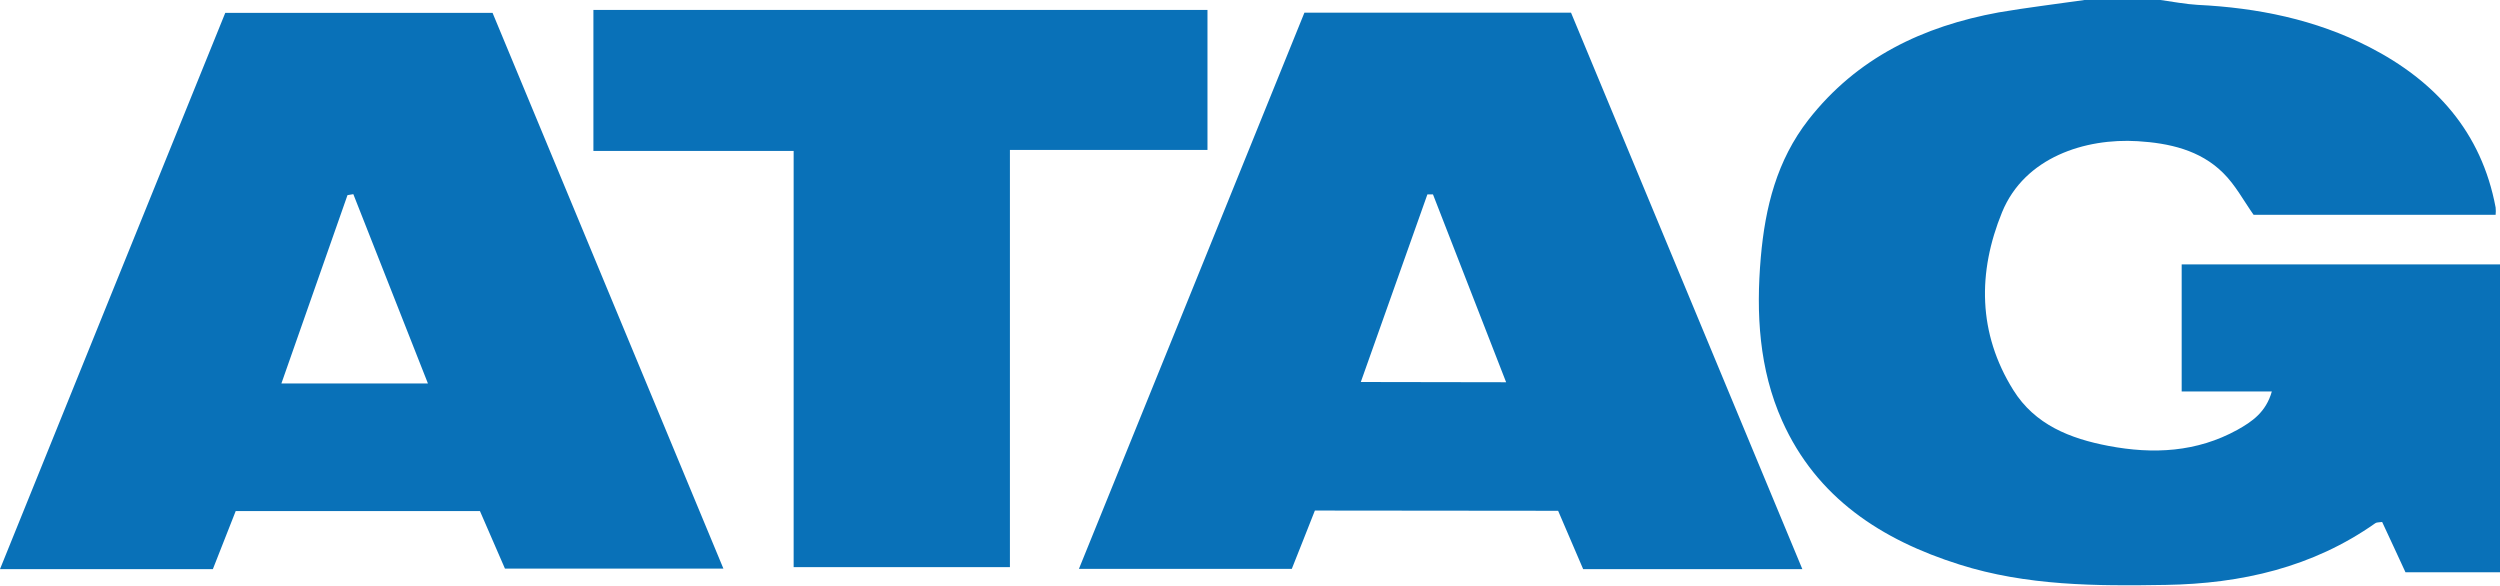
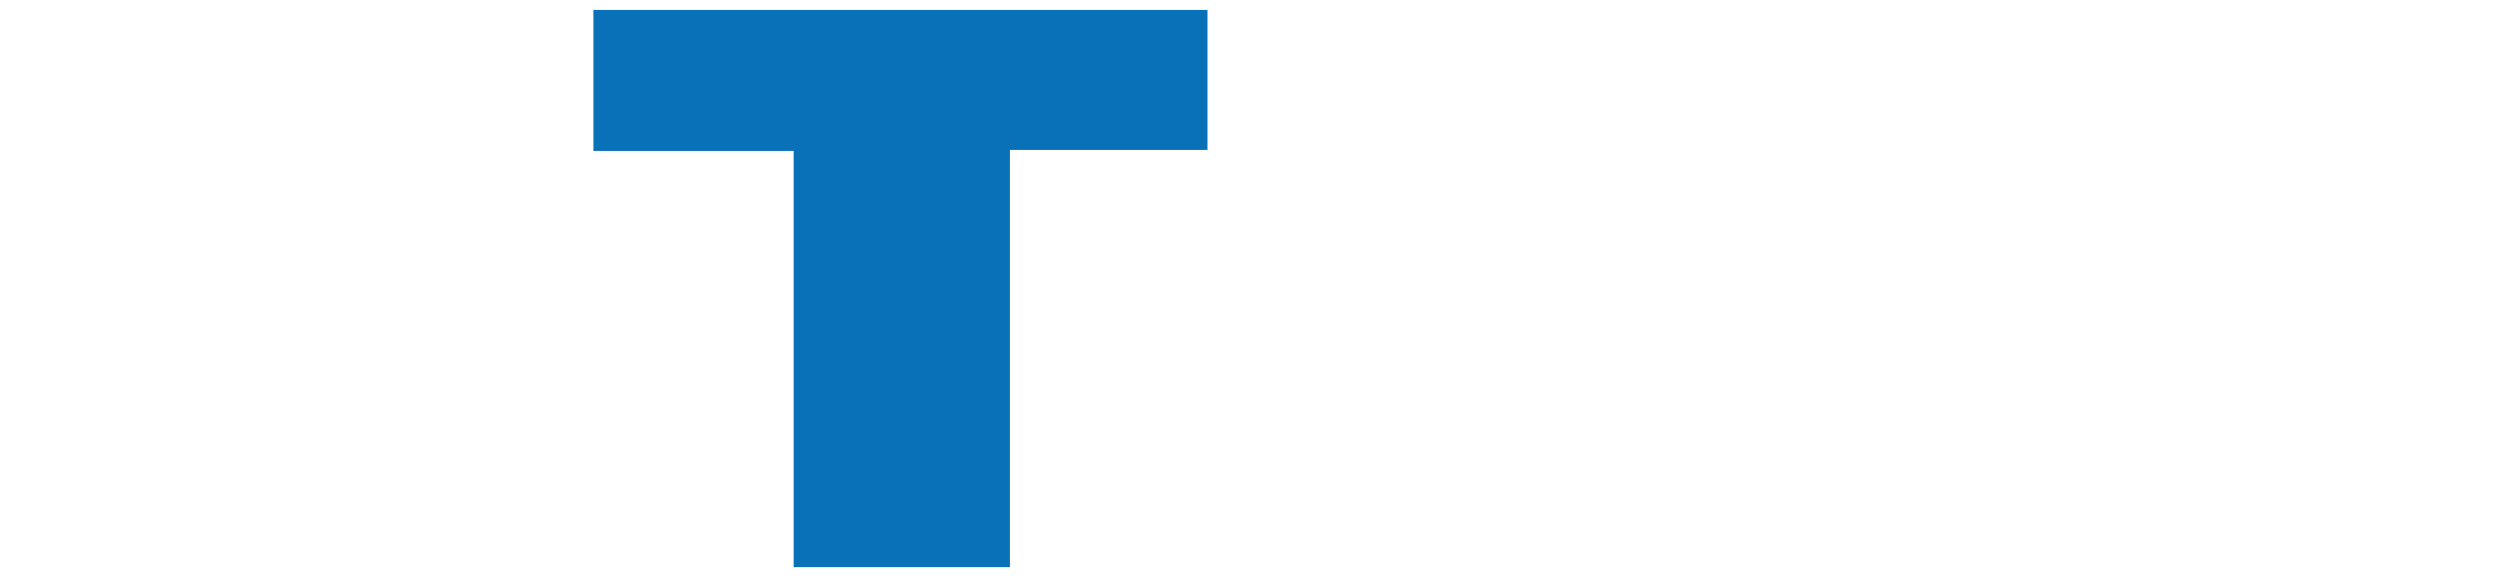
<svg xmlns="http://www.w3.org/2000/svg" enable-background="new 0 0 1028.8 241" viewBox="0 0 1028.8 241">
  <g fill="#0971b8">
-     <path d="m889.1 0c5.1.7 10.1 1.7 15.2 2 24.7 1.2 48.5 6 70.6 17.3 27.3 14 46.3 35 52.1 66.1.1 1 .1 2 0 3h-99.6c-4.1-5.8-7.5-12.3-12.6-17.3-9.5-9.4-22.2-12.2-35.1-13-21.6-1.3-46.5 6.6-55.8 29.2-10.1 24.7-10 49.8 4.6 73.2 8.9 14.3 23.4 20 39.2 23 18.4 3.5 36.3 2.6 53-6.6 6.1-3.4 11.8-7.3 14.2-15.8h-37.1v-52.3h131v126.7h-38.9c-3.3-7.1-6.4-13.9-9.6-20.7-1.4.2-2.2.1-2.8.5-25.8 18.2-55.2 24.9-86.2 25.4-28.6.5-57.3.4-85-8.4-32-10.1-58.7-27.4-72.9-59.1-9.5-21.3-10.8-44.1-8.8-67.3 1.8-20.6 6.6-39.9 19.6-56.6 20-25.6 47.2-38.5 78.3-44.2 11.7-2 23.5-3.4 35.3-5.1z" />
-     <path d="m541.1 210.1c-3.2 8.2-6.3 15.9-9.5 24h-87.6c31.2-76.9 62-152.8 92.8-228.9h109.7c31.5 75.8 63.3 152.2 95.2 229h-90.2c-3.4-8-6.8-15.9-10.3-24zm78.7-52.8c-10.2-26.3-20.2-51.8-30.1-77.3h-2.3c-9 25.4-18 50.7-27.4 77.2z" />
-     <path d="m202.7 5.3 95 228.7h-89.9c-3.3-7.6-6.7-15.4-10.3-23.7h-100.5c-3.1 7.8-6.2 15.7-9.4 23.9h-87.6c31.1-76.8 61.8-152.8 92.7-228.9zm-26.6 152.5-30.7-77.9-2.4.4-27.2 77.5z" />
    <path d="m326.6 62.1h-82.4v-58h252.7v57.6h-81.3v171.7h-89z" />
  </g>
</svg>